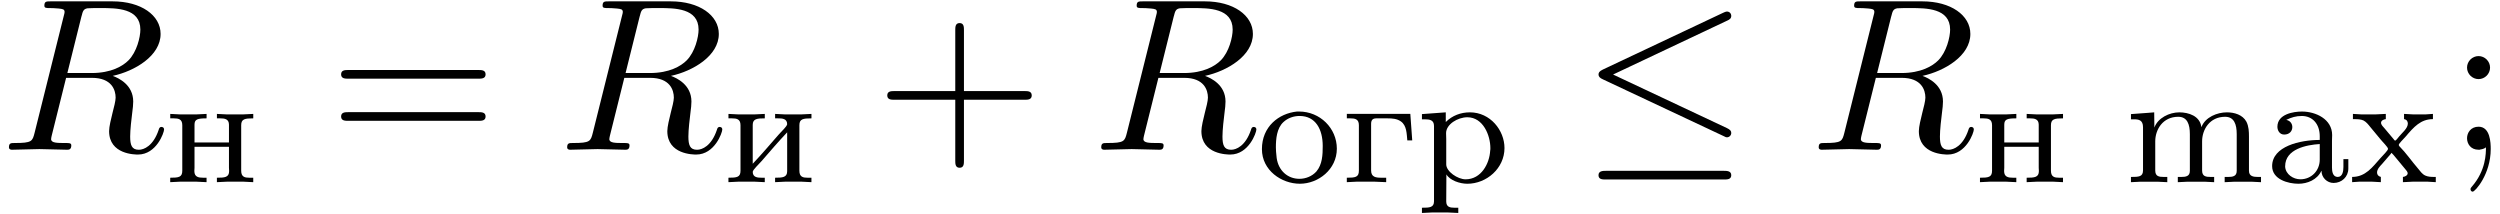
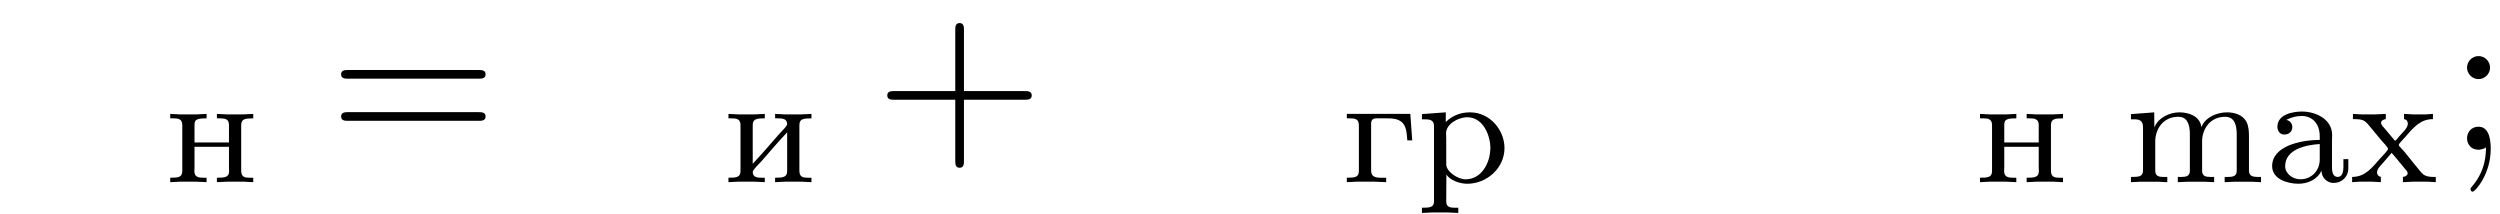
<svg xmlns="http://www.w3.org/2000/svg" xmlns:xlink="http://www.w3.org/1999/xlink" width="210" height="18" viewBox="1872.02 1483.152 125.529 10.76">
  <defs>
-     <path id="g1-20" d="m7.364-6.48c.12-.055 .207-.109 .207-.24c0-.12-.087-.218-.218-.218c-.055 0-.153 .044-.196 .065l-6.033 2.847c-.185 .087-.218 .164-.218 .251c0 .098 .065 .175 .218 .24l6.033 2.836c.142 .076 .164 .076 .196 .076c.12 0 .218-.098 .218-.218c0-.098-.044-.164-.229-.251l-5.705-2.684l5.727-2.705zm-.175 7.975c.185 0 .382 0 .382-.218s-.229-.218-.393-.218h-5.88c-.164 0-.393 0-.393 .218s.196 .218 .382 .218h5.902z" />
-     <path id="g2-82" d="m4.091-6.698c.065-.262 .098-.371 .305-.404c.098-.011 .447-.011 .665-.011c.775 0 1.985 0 1.985 1.08c0 .371-.175 1.124-.6 1.549c-.284 .284-.862 .633-1.844 .633h-1.222l.709-2.847zm1.571 2.989c1.102-.24 2.4-1.004 2.4-2.105c0-.938-.982-1.636-2.411-1.636h-3.109c-.218 0-.316 0-.316 .218c0 .12 .098 .12 .305 .12c.022 0 .229 0 .415 .022c.196 .022 .295 .033 .295 .175c0 .044-.011 .076-.044 .207l-1.462 5.858c-.109 .425-.131 .513-.993 .513c-.196 0-.295 0-.295 .218c0 .12 .131 .12 .153 .12c.305 0 1.069-.033 1.375-.033s1.08 .033 1.385 .033c.087 0 .218 0 .218-.218c0-.12-.098-.12-.305-.12c-.404 0-.709 0-.709-.196c0-.065 .022-.12 .033-.185l.72-2.891h1.298c.993 0 1.189 .611 1.189 .993c0 .164-.087 .502-.153 .753c-.076 .305-.175 .709-.175 .927c0 1.178 1.309 1.178 1.451 1.178c.927 0 1.309-1.102 1.309-1.255c0-.131-.12-.131-.131-.131c-.098 0-.12 .076-.142 .153c-.273 .807-.742 .993-.993 .993c-.36 0-.436-.24-.436-.665c0-.338 .065-.895 .109-1.244c.022-.153 .044-.36 .044-.513c0-.84-.731-1.178-1.025-1.287z" />
    <path id="g3-43" d="m4.462-2.509h3.044c.153 0 .36 0 .36-.218s-.207-.218-.36-.218h-3.044v-3.055c0-.153 0-.36-.218-.36s-.218 .207-.218 .36v3.055h-3.055c-.153 0-.36 0-.36 .218s.207 .218 .36 .218h3.055v3.055c0 .153 0 .36 .218 .36s.218-.207 .218-.36v-3.055z" />
    <path id="g3-59" d="m2.095-4.124c0-.316-.262-.578-.578-.578s-.578 .262-.578 .578s.262 .578 .578 .578s.578-.262 .578-.578zm-.207 4.004c0 .305 0 1.156-.698 1.964c-.076 .087-.076 .109-.076 .142c0 .076 .055 .12 .109 .12c.12 0 .905-.873 .905-2.138c0-.316-.022-1.124-.611-1.124c-.382 0-.578 .295-.578 .578s.185 .578 .578 .578c.055 0 .076 0 .087-.011c.076-.011 .196-.033 .284-.109z" />
    <path id="g3-61" d="m7.495-3.567c.164 0 .371 0 .371-.218s-.207-.218-.36-.218h-6.535c-.153 0-.36 0-.36 .218s.207 .218 .371 .218h6.513zm.011 2.116c.153 0 .36 0 .36-.218s-.207-.218-.371-.218h-6.513c-.164 0-.371 0-.371 .218s.207 .218 .36 .218h6.535z" />
    <path id="g0-97" d="m1.068-3.132v-.008c.255-.12 .478-.191 .773-.191c.542 0 .901 .406 .901 1.02v.183c-.988 0-2.391 .319-2.391 1.315c0 .669 .805 .885 1.323 .885c.446 0 .94-.199 1.148-.646h.008c0 .335 .279 .606 .606 .606c.406 0 .741-.303 .741-.725v-.47h-.247v.391c0 .207-.04 .502-.287 .502c-.255 0-.287-.295-.287-.47v-1.339c0-.096 .008-.199 .008-.295c0-.797-.821-1.18-1.514-1.18c-.43 0-1.235 .128-1.235 .765c0 .175 .104 .391 .343 .391c.255 0 .406-.167 .406-.375c0-.159-.096-.319-.295-.359zm1.674 1.211v.781c0 .558-.422 .988-.972 .988c-.359 0-.733-.247-.765-.622v-.032c0-.869 1.076-1.076 1.737-1.116z" />
    <path id="g0-109" d="m.319-3.427v.263h.151c.231 0 .454 .032 .454 .399v2.16c0 .327-.207 .335-.606 .335v.263l.486-.024h.837l.502 .024v-.263h-.167c-.247 0-.438-.024-.438-.327v-1.459c0-.59 .375-1.235 1.156-1.235c.454 0 .582 .383 .582 .869v1.849c0 .279-.215 .303-.446 .303h-.159v.263l.502-.024h.837l.486 .024v-.263h-.167c-.247 0-.438-.024-.438-.327v-1.459c0-.59 .375-1.235 1.156-1.235c.454 0 .582 .383 .582 .869v1.849c0 .279-.215 .303-.446 .303h-.159v.263l.502-.024h.837l.486 .024v-.263h-.135c-.239 0-.47-.024-.47-.311v-1.706c0-.255-.008-.518-.128-.757c-.191-.351-.606-.47-.98-.47c-.486 0-1.084 .239-1.275 .733h-.008c-.072-.55-.638-.733-1.108-.733c-.494 0-1.076 .279-1.251 .765l-.008-.765l-.295 .024l-.869 .064z" />
    <path id="g0-120" d="m.175-3.435v.263h.096c.143 0 .303 .008 .43 .064c.143 .072 .247 .207 .343 .327l.502 .606c.12 .151 .391 .406 .391 .494c0 .08-.247 .319-.375 .462c-.406 .454-.749 .948-1.427 .948v.263l.351-.024h.654l.438 .024v-.263c-.135-.032-.191-.12-.191-.223c0-.167 .143-.311 .247-.422c.104-.12 .199-.231 .303-.351c.056-.072 .128-.135 .175-.215c.072 .064 .128 .143 .191 .215l.502 .606c.048 .064 .12 .128 .12 .207c0 .104-.135 .175-.239 .183v.263l.486-.024h.765l.399 .024v-.263h-.088c-.151 0-.311-.008-.446-.072c-.151-.072-.255-.223-.359-.351c-.319-.367-.598-.781-.94-1.124c-.008-.016-.024-.032-.024-.056v-.008c0-.064 .231-.287 .343-.414c.414-.486 .757-.877 1.371-.877v-.263l-.351 .024h-.662l-.438-.024v.263c.128 .016 .191 .112 .191 .223c0 .239-.295 .47-.43 .638c-.064 .072-.159 .215-.207 .215c-.032 0-.056-.04-.072-.064l-.462-.55c-.064-.072-.175-.175-.175-.279c0-.112 .135-.175 .239-.183v-.263l-.494 .024h-.749l-.406-.024z" />
    <path id="g0-227" d="m.263-3.435v.223h.175c.231 0 .43 .032 .43 .343v2.287c0 .327-.183 .351-.606 .351v.223l.486-.024h.917l.574 .024v-.223h-.239c-.287 0-.518-.032-.518-.367v-2.335c0-.175 .064-.279 .255-.279h.574c.231 0 .47 .016 .662 .151c.303 .207 .295 .638 .327 .956h.247l-.096-1.331h-3.188z" />
    <path id="g0-232" d="m.263-3.435v.223h.175c.231 0 .43 .032 .43 .343v2.287c0 .327-.183 .351-.606 .351v.223l.486-.024h.837l.502 .024v-.223h-.143c-.207 0-.462-.008-.462-.295c.016-.12 .303-.375 .446-.542c.422-.486 .845-.98 1.283-1.443v1.953c0 .311-.231 .327-.606 .327v.223l.502-.024h.837l.486 .024v-.223h-.191c-.223 0-.414-.032-.414-.351v-2.287c0-.311 .183-.343 .606-.343v-.223l-.502 .024h-.837l-.486-.024v.223h.143c.207 0 .462 .008 .462 .295c-.016 .12-.303 .375-.446 .542c-.422 .486-.845 .98-1.283 1.443v-1.953c0-.311 .231-.327 .606-.327v-.223l-.502 .024h-.837l-.486-.024z" />
    <path id="g0-237" d="m.263-3.435v.223h.175c.231 0 .43 .032 .43 .343v2.287c0 .327-.183 .351-.606 .351v.223l.486-.024h.837l.502 .024v-.223h-.167c-.231 0-.446-.032-.446-.335c0-.064 .008-.12 .008-.167v-1.052h1.73v1.052c0 .048 .008 .104 .008 .167c0 .319-.223 .335-.614 .335v.223l.502-.024h.837l.486 .024v-.223h-.191c-.223 0-.414-.032-.414-.351v-2.287c0-.311 .183-.343 .606-.343v-.223l-.502 .024h-.837l-.486-.024v.223h.167c.223 0 .438 .032 .438 .319v.893h-1.73v-.893c0-.271 .143-.319 .606-.319v-.223l-.502 .024h-.837l-.486-.024z" />
-     <path id="g0-238" d="m1.993-3.555c-.917 .096-1.761 .757-1.761 1.889c0 1.068 .988 1.737 1.905 1.737c.925 0 1.857-.717 1.857-1.761c0-1.028-.845-1.865-1.897-1.865h-.104zm-1.052 2.008c0-.064-.008-.135-.008-.207c0-.414 .04-.964 .383-1.275c.215-.199 .51-.303 .805-.303c.813 0 1.164 .677 1.164 1.506c0 .438-.016 .925-.319 1.283c-.215 .239-.534 .367-.853 .367c-.59 0-1.052-.414-1.14-1.044c-.016-.112-.016-.215-.032-.327z" />
    <path id="g0-240" d="m.271-3.427v.263h.128c.247 0 .478 .024 .478 .335v3.778c0 .319-.223 .327-.606 .327v.263l.486-.024h.837l.502 .024v-.263h-.183c-.231 0-.422-.032-.422-.319l.008-1.355c.175 .303 .677 .47 1.052 .47c.964 0 1.865-.773 1.865-1.793c0-.885-.709-1.793-1.737-1.793c-.454 0-.885 .159-1.211 .486v-.486l-1.196 .088zm3.427 1.833c-.032 .646-.446 1.443-1.235 1.443c-.399 0-.972-.391-.972-.749v-1.275c0-.096-.008-.191-.008-.295c0-.446 .59-.797 1.068-.797c.797 0 1.156 .917 1.156 1.546c0 .04 0 .088-.008 .128z" />
  </defs>
  <g id="page1">
    <use x="1872.02" y="1490.67" xlink:href="#g2-82" />
    <use x="1880.303" y="1492.307" xlink:href="#g0-237" />
    <use x="1888.535" y="1490.67" xlink:href="#g3-61" />
    <use x="1900.05" y="1490.67" xlink:href="#g2-82" />
    <use x="1908.333" y="1492.307" xlink:href="#g0-232" />
    <use x="1915.959" y="1490.67" xlink:href="#g3-43" />
    <use x="1926.868" y="1490.67" xlink:href="#g2-82" />
    <use x="1935.151" y="1492.307" xlink:href="#g0-238" />
    <use x="1939.384" y="1492.307" xlink:href="#g0-227" />
    <use x="1943.147" y="1492.307" xlink:href="#g0-240" />
    <use x="1951.379" y="1490.67" xlink:href="#g1-20" />
    <use x="1962.894" y="1490.67" xlink:href="#g2-82" />
    <use x="1971.177" y="1492.307" xlink:href="#g0-237" />
    <use x="1978.702" y="1492.307" xlink:href="#g0-109" />
    <use x="1985.758" y="1492.307" xlink:href="#g0-97" />
    <use x="1989.991" y="1492.307" xlink:href="#g0-120" />
    <use x="1994.957" y="1490.67" xlink:href="#g3-59" />
  </g>
  <script type="text/ecmascript">if(window.parent.postMessage)window.parent.postMessage("4.06727|157.5|13.5|"+window.location,"*");</script>
</svg>